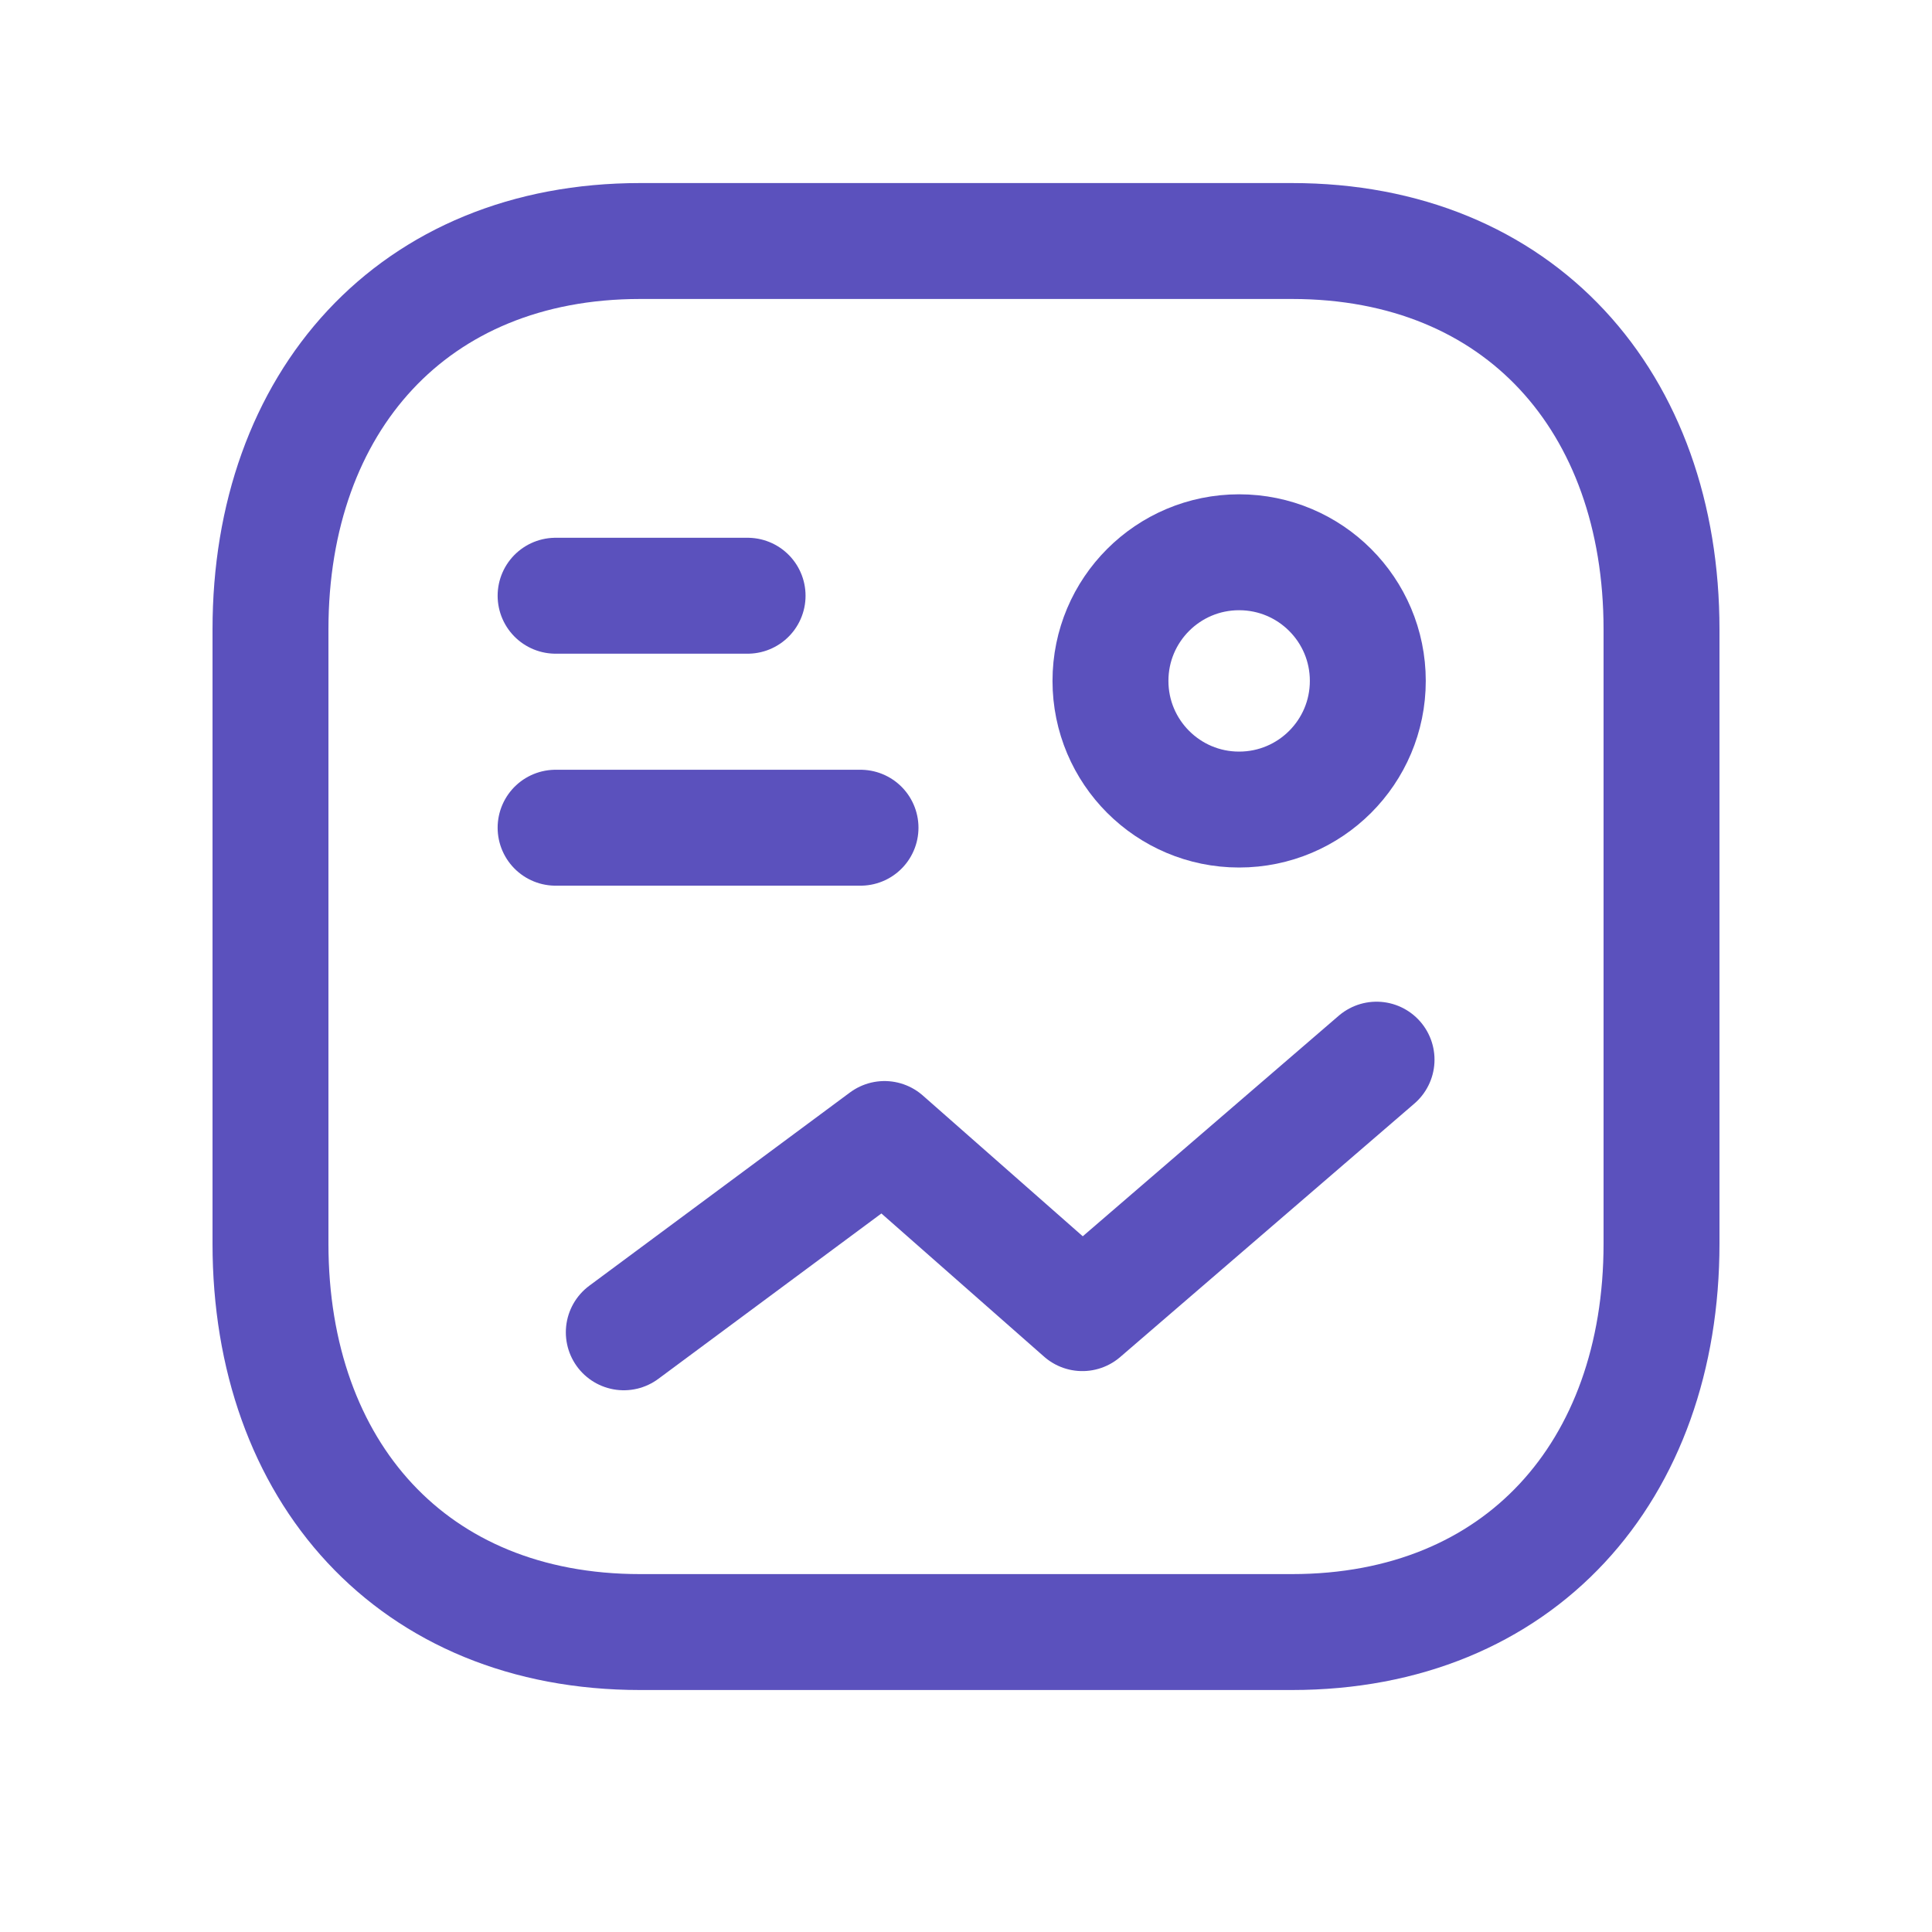
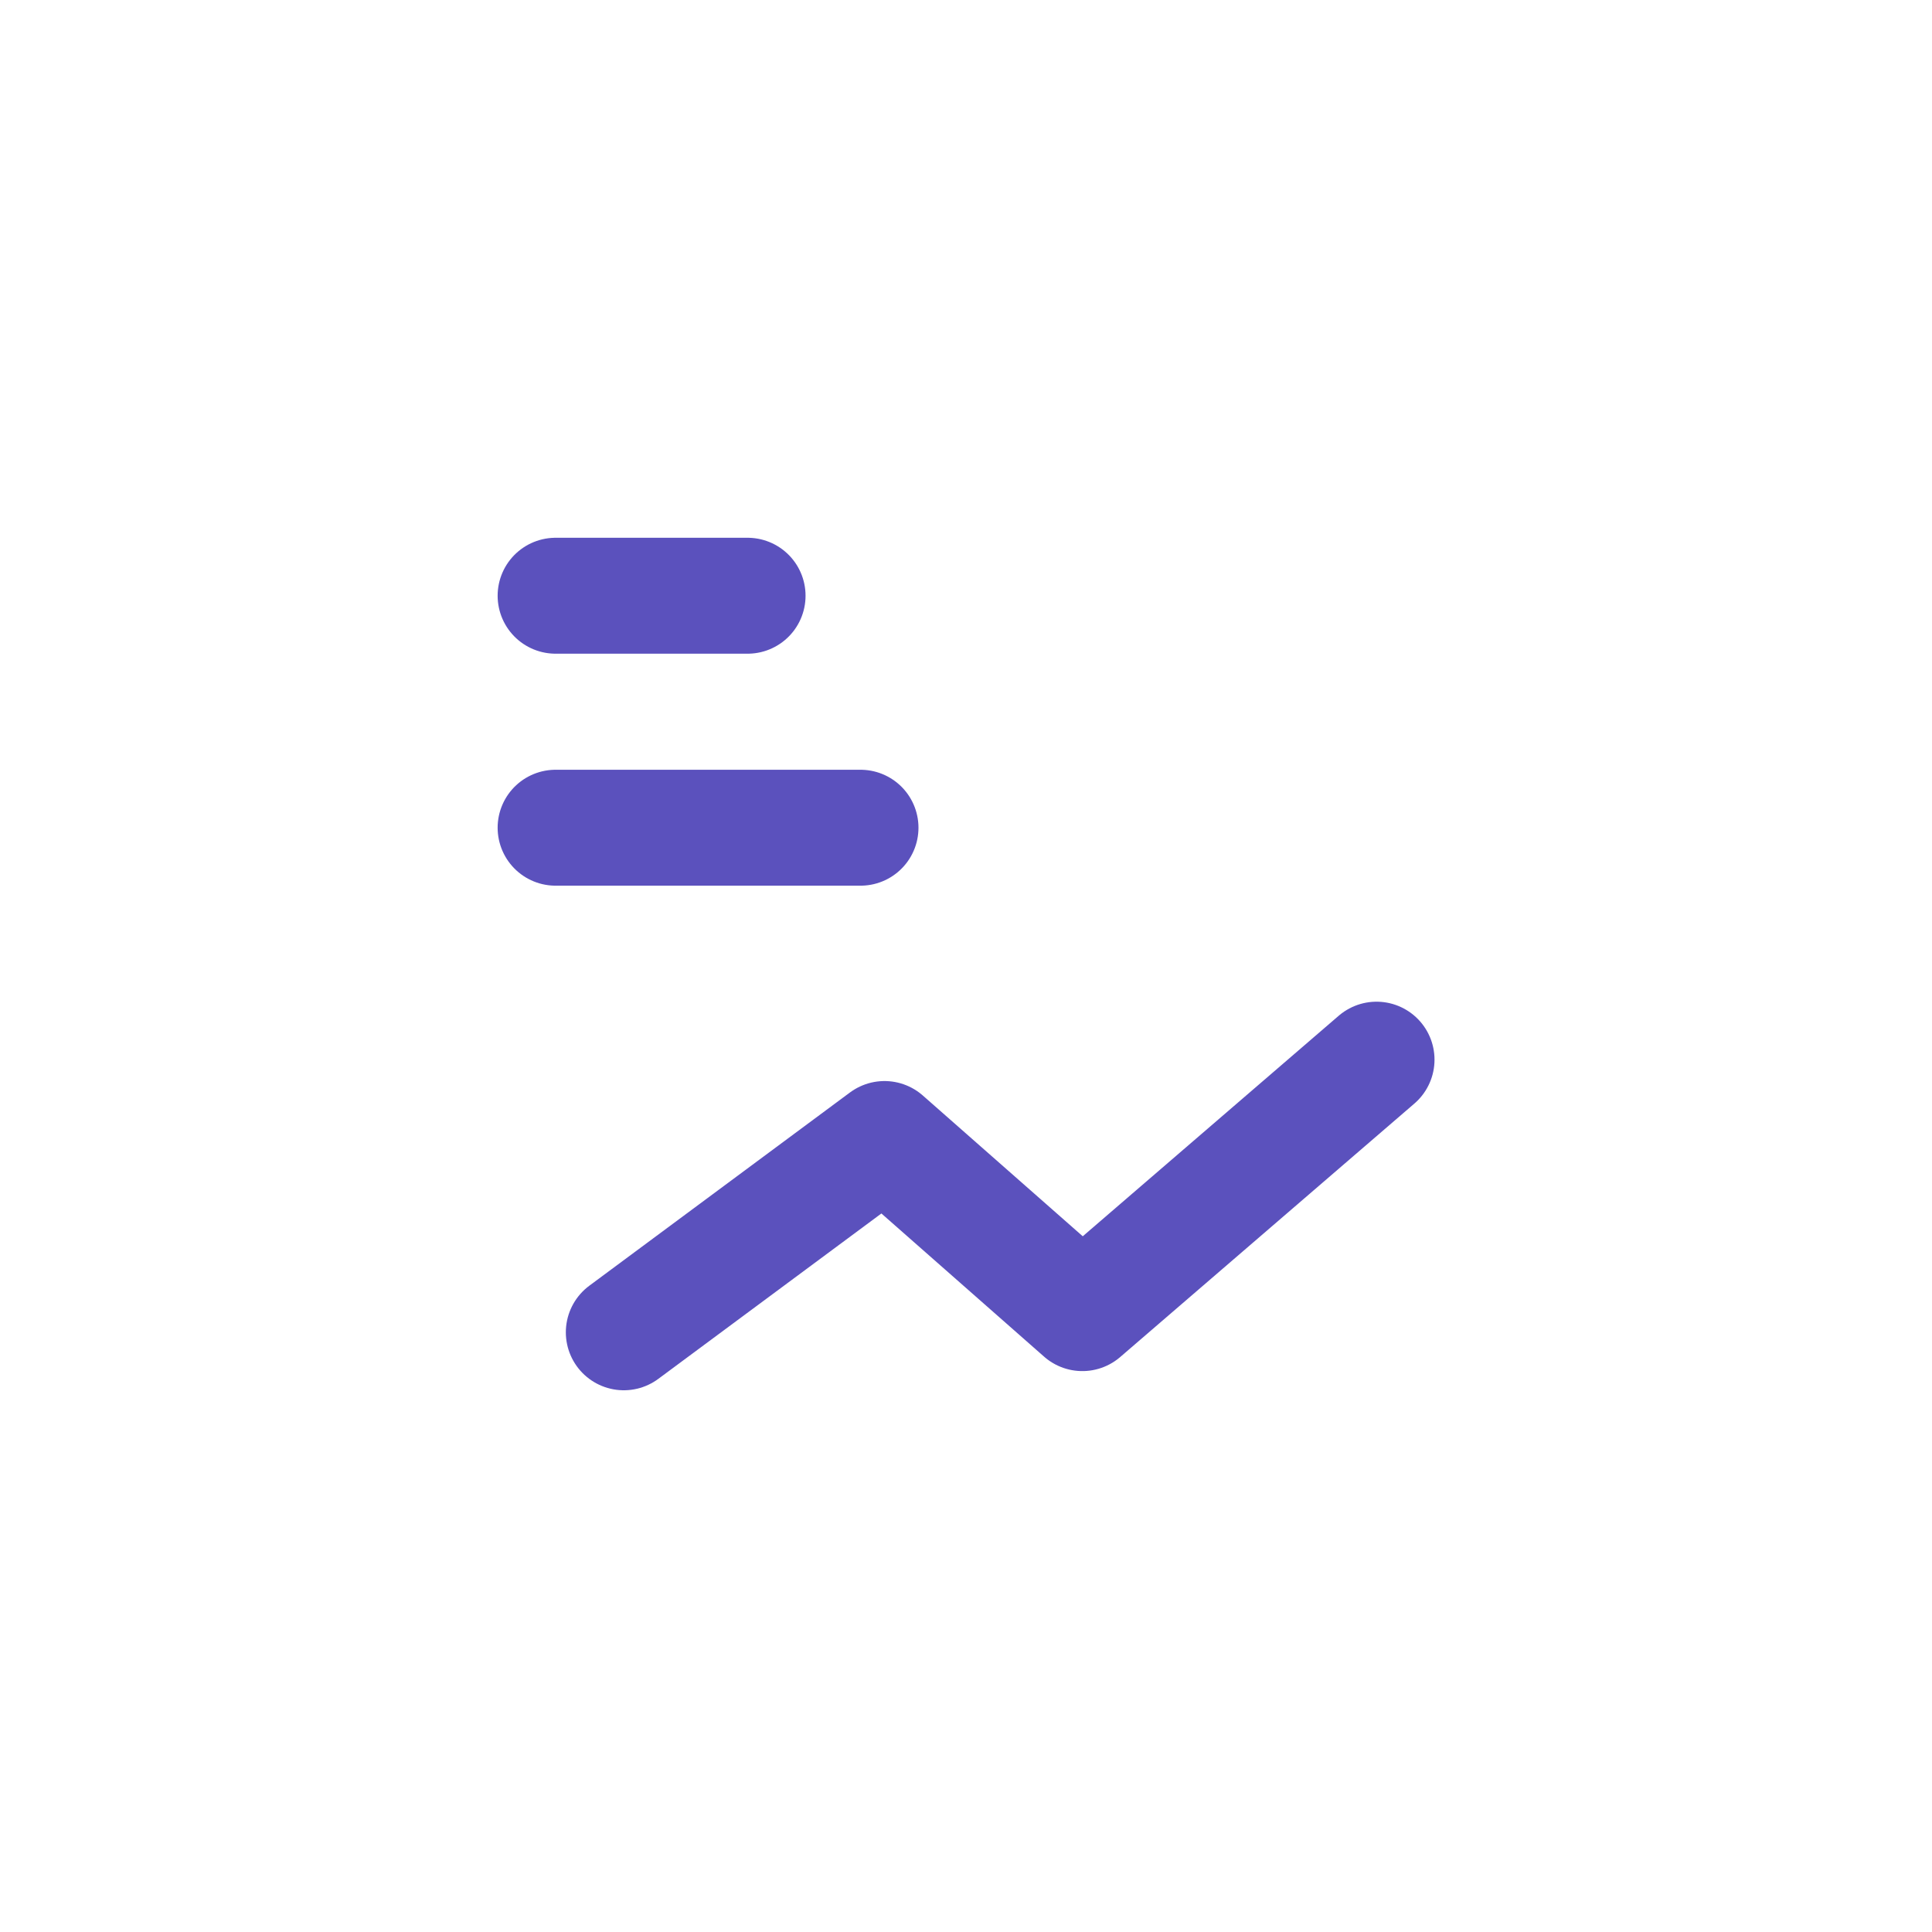
<svg xmlns="http://www.w3.org/2000/svg" width="40" height="40" viewBox="0 0 40 40" fill="none">
-   <path d="M13.253 4.99H26.749C31.465 4.99 34.4 8.32 34.4 13.032V25.748C34.4 30.46 31.465 33.79 26.747 33.79H13.253C8.536 33.79 5.6 30.46 5.6 25.748V13.032C5.6 8.32 8.55 4.99 13.253 4.99Z" stroke="#5B51BD" stroke-width="2.4" stroke-linecap="round" stroke-linejoin="round" />
  <path d="M12.915 27.584L18.313 23.582L22.409 27.187L28.5 21.939" stroke="#5B51BD" stroke-width="2.4" stroke-linecap="round" stroke-linejoin="round" />
-   <path fill-rule="evenodd" clip-rule="evenodd" d="M22.991 14.097C22.991 15.568 24.183 16.761 25.654 16.761C27.127 16.761 28.319 15.568 28.319 14.097C28.319 12.626 27.127 11.434 25.654 11.434C24.183 11.434 22.991 12.626 22.991 14.097Z" stroke="#5B51BD" stroke-width="2.4" stroke-linecap="round" stroke-linejoin="round" />
  <path d="M11.503 12.334H15.478M11.503 17.137H17.816" stroke="#5B51BD" stroke-width="2.4" stroke-linecap="round" stroke-linejoin="round" />
</svg>